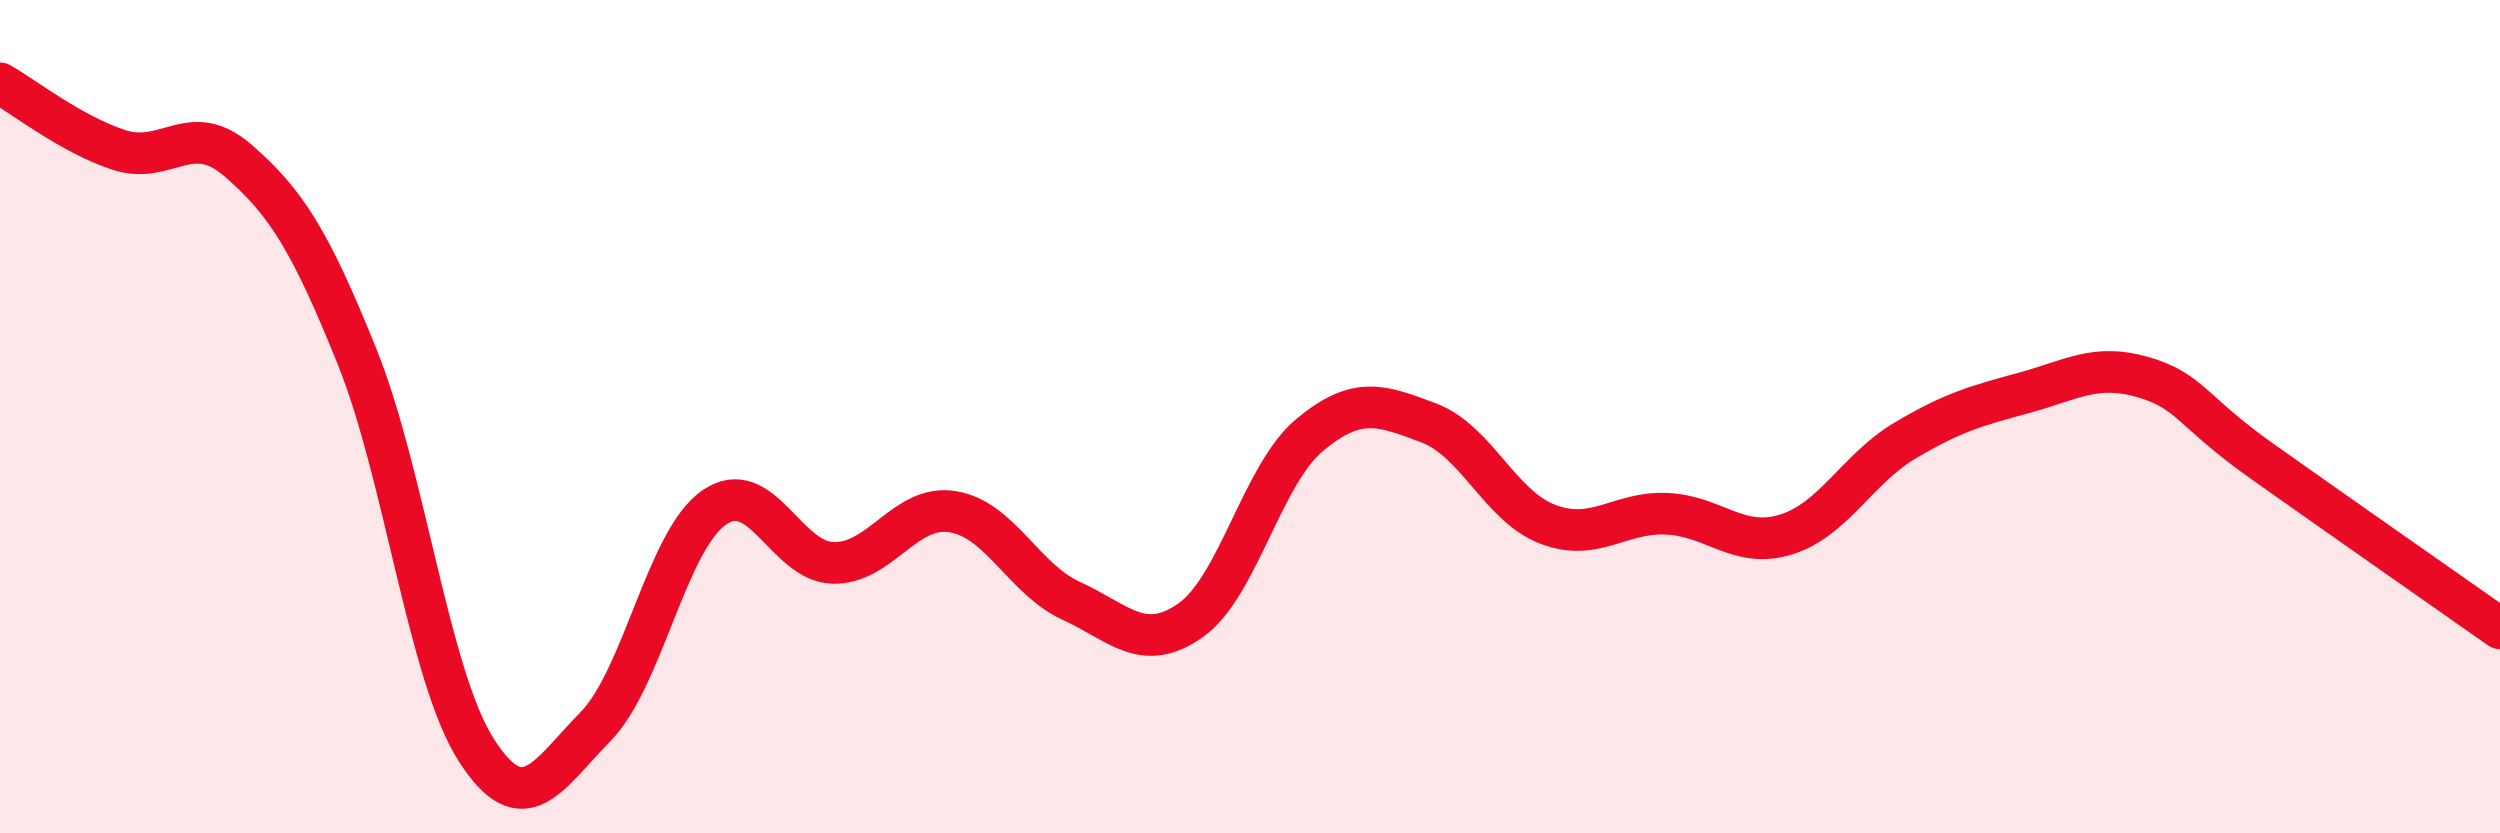
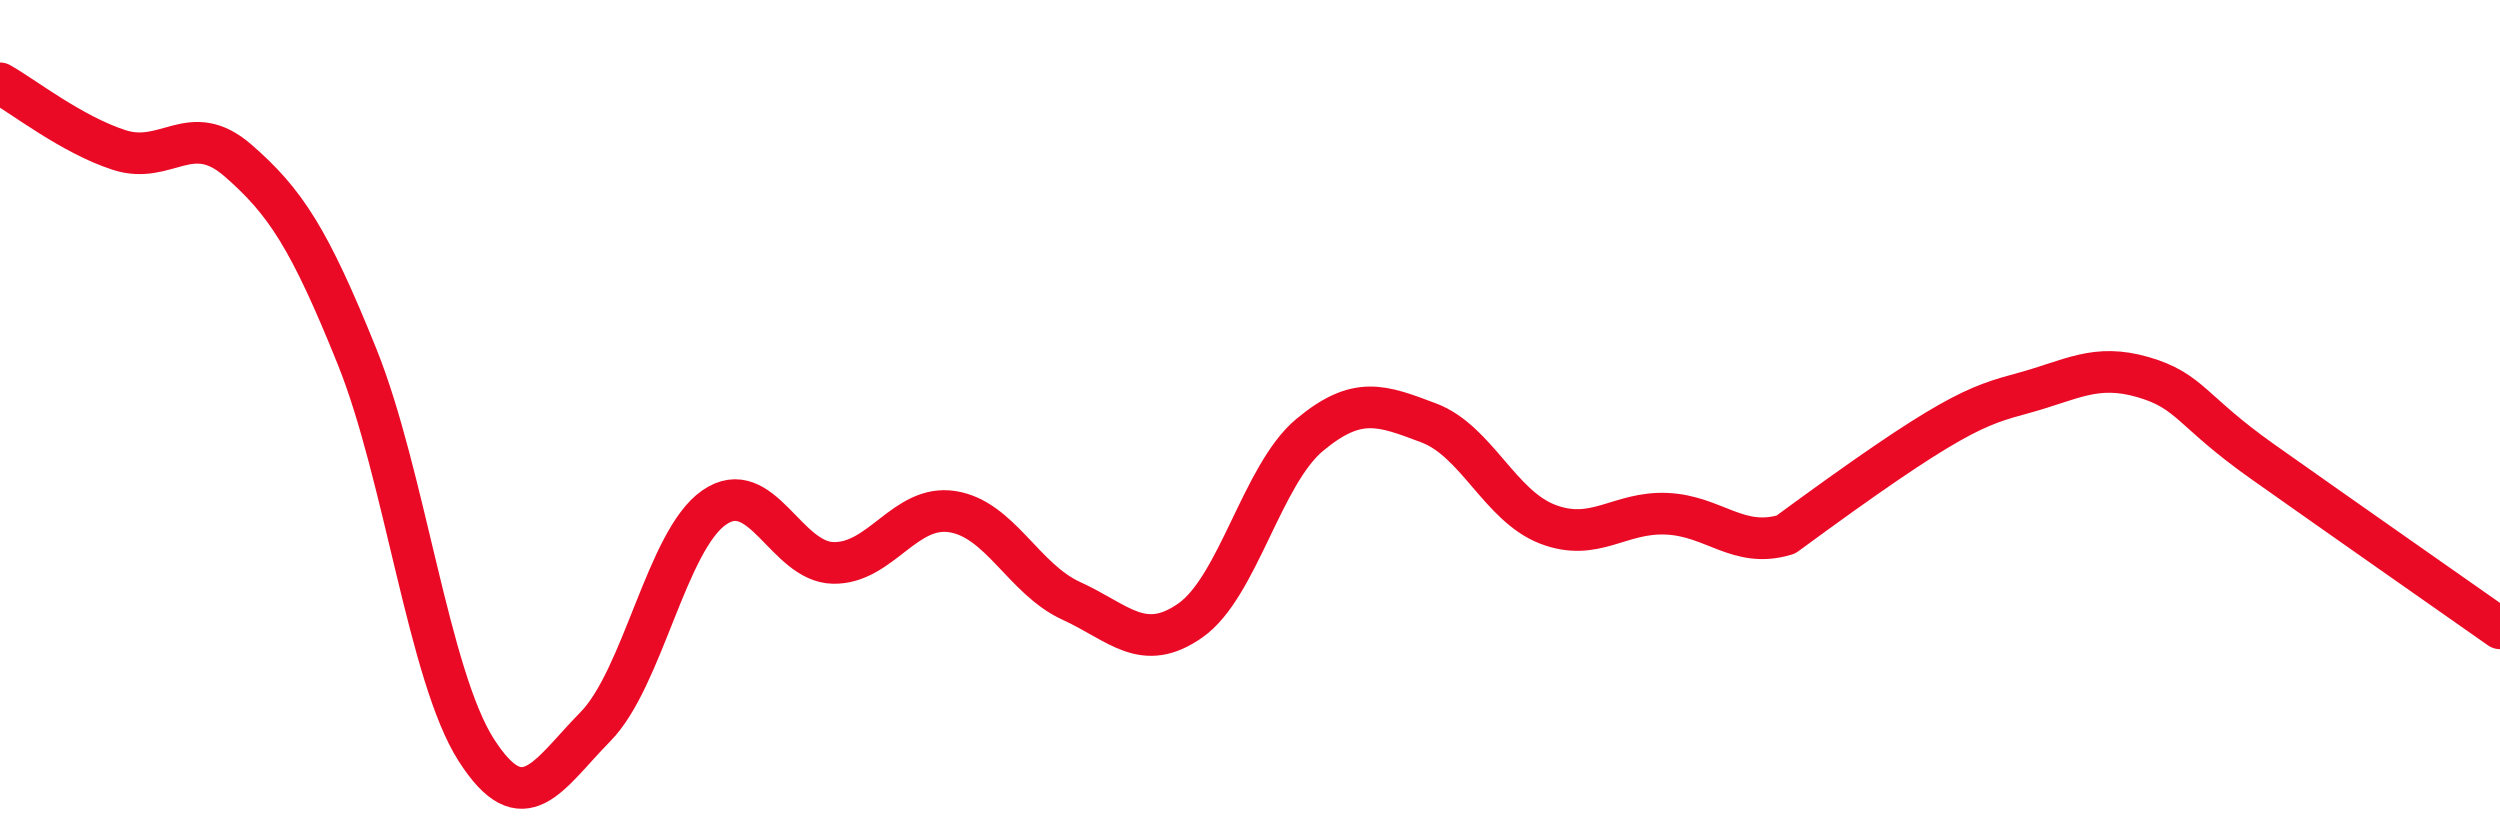
<svg xmlns="http://www.w3.org/2000/svg" width="60" height="20" viewBox="0 0 60 20">
-   <path d="M 0,2 C 0.57,2.32 1.72,3.23 2.86,3.6 C 4,3.97 4.57,2.86 5.71,3.85 C 6.85,4.84 7.43,5.73 8.57,8.56 C 9.71,11.39 10.29,16.22 11.43,18 C 12.57,19.78 13.15,18.6 14.29,17.44 C 15.43,16.28 16,12.97 17.14,12.18 C 18.28,11.39 18.86,13.49 20,13.51 C 21.14,13.53 21.72,12.1 22.86,12.28 C 24,12.46 24.57,13.9 25.71,14.42 C 26.85,14.94 27.43,15.69 28.57,14.89 C 29.71,14.09 30.29,11.39 31.43,10.44 C 32.57,9.49 33.15,9.72 34.29,10.15 C 35.43,10.58 36,12.14 37.14,12.58 C 38.28,13.02 38.86,12.28 40,12.33 C 41.14,12.38 41.72,13.18 42.86,12.83 C 44,12.48 44.57,11.26 45.71,10.58 C 46.85,9.9 47.43,9.74 48.57,9.43 C 49.71,9.12 50.29,8.72 51.43,9.05 C 52.57,9.38 52.58,9.86 54.29,11.07 C 56,12.28 58.86,14.28 60,15.08L60 20L0 20Z" fill="#EB0A25" opacity="0.1" stroke-linecap="round" stroke-linejoin="round" />
-   <path d="M 0,2 C 0.57,2.32 1.72,3.23 2.86,3.6 C 4,3.97 4.57,2.86 5.71,3.85 C 6.85,4.84 7.43,5.73 8.57,8.56 C 9.71,11.39 10.29,16.22 11.43,18 C 12.57,19.78 13.15,18.6 14.29,17.44 C 15.43,16.28 16,12.97 17.14,12.18 C 18.28,11.39 18.86,13.49 20,13.51 C 21.14,13.53 21.72,12.1 22.86,12.28 C 24,12.46 24.57,13.9 25.71,14.42 C 26.85,14.94 27.43,15.69 28.57,14.89 C 29.71,14.09 30.29,11.39 31.43,10.44 C 32.57,9.49 33.15,9.72 34.29,10.15 C 35.43,10.58 36,12.14 37.14,12.58 C 38.28,13.02 38.86,12.28 40,12.33 C 41.14,12.38 41.72,13.18 42.86,12.83 C 44,12.48 44.57,11.26 45.71,10.58 C 46.85,9.9 47.43,9.74 48.57,9.43 C 49.71,9.12 50.29,8.72 51.43,9.05 C 52.57,9.38 52.58,9.86 54.29,11.07 C 56,12.28 58.86,14.28 60,15.08" stroke="#EB0A25" stroke-width="1" fill="none" stroke-linecap="round" stroke-linejoin="round" />
+   <path d="M 0,2 C 0.57,2.32 1.72,3.23 2.86,3.6 C 4,3.97 4.57,2.86 5.71,3.85 C 6.85,4.84 7.43,5.73 8.57,8.56 C 9.71,11.39 10.29,16.22 11.43,18 C 12.57,19.78 13.15,18.6 14.29,17.44 C 15.43,16.28 16,12.97 17.14,12.18 C 18.28,11.39 18.86,13.49 20,13.51 C 21.14,13.53 21.72,12.1 22.86,12.28 C 24,12.46 24.57,13.9 25.71,14.42 C 26.85,14.94 27.43,15.69 28.57,14.89 C 29.71,14.09 30.29,11.39 31.43,10.44 C 32.57,9.49 33.15,9.72 34.29,10.15 C 35.43,10.58 36,12.14 37.14,12.58 C 38.28,13.02 38.86,12.28 40,12.33 C 41.14,12.38 41.72,13.18 42.86,12.83 C 46.85,9.9 47.43,9.74 48.57,9.43 C 49.71,9.12 50.29,8.72 51.43,9.05 C 52.57,9.38 52.58,9.86 54.29,11.07 C 56,12.28 58.86,14.28 60,15.08" stroke="#EB0A25" stroke-width="1" fill="none" stroke-linecap="round" stroke-linejoin="round" />
</svg>